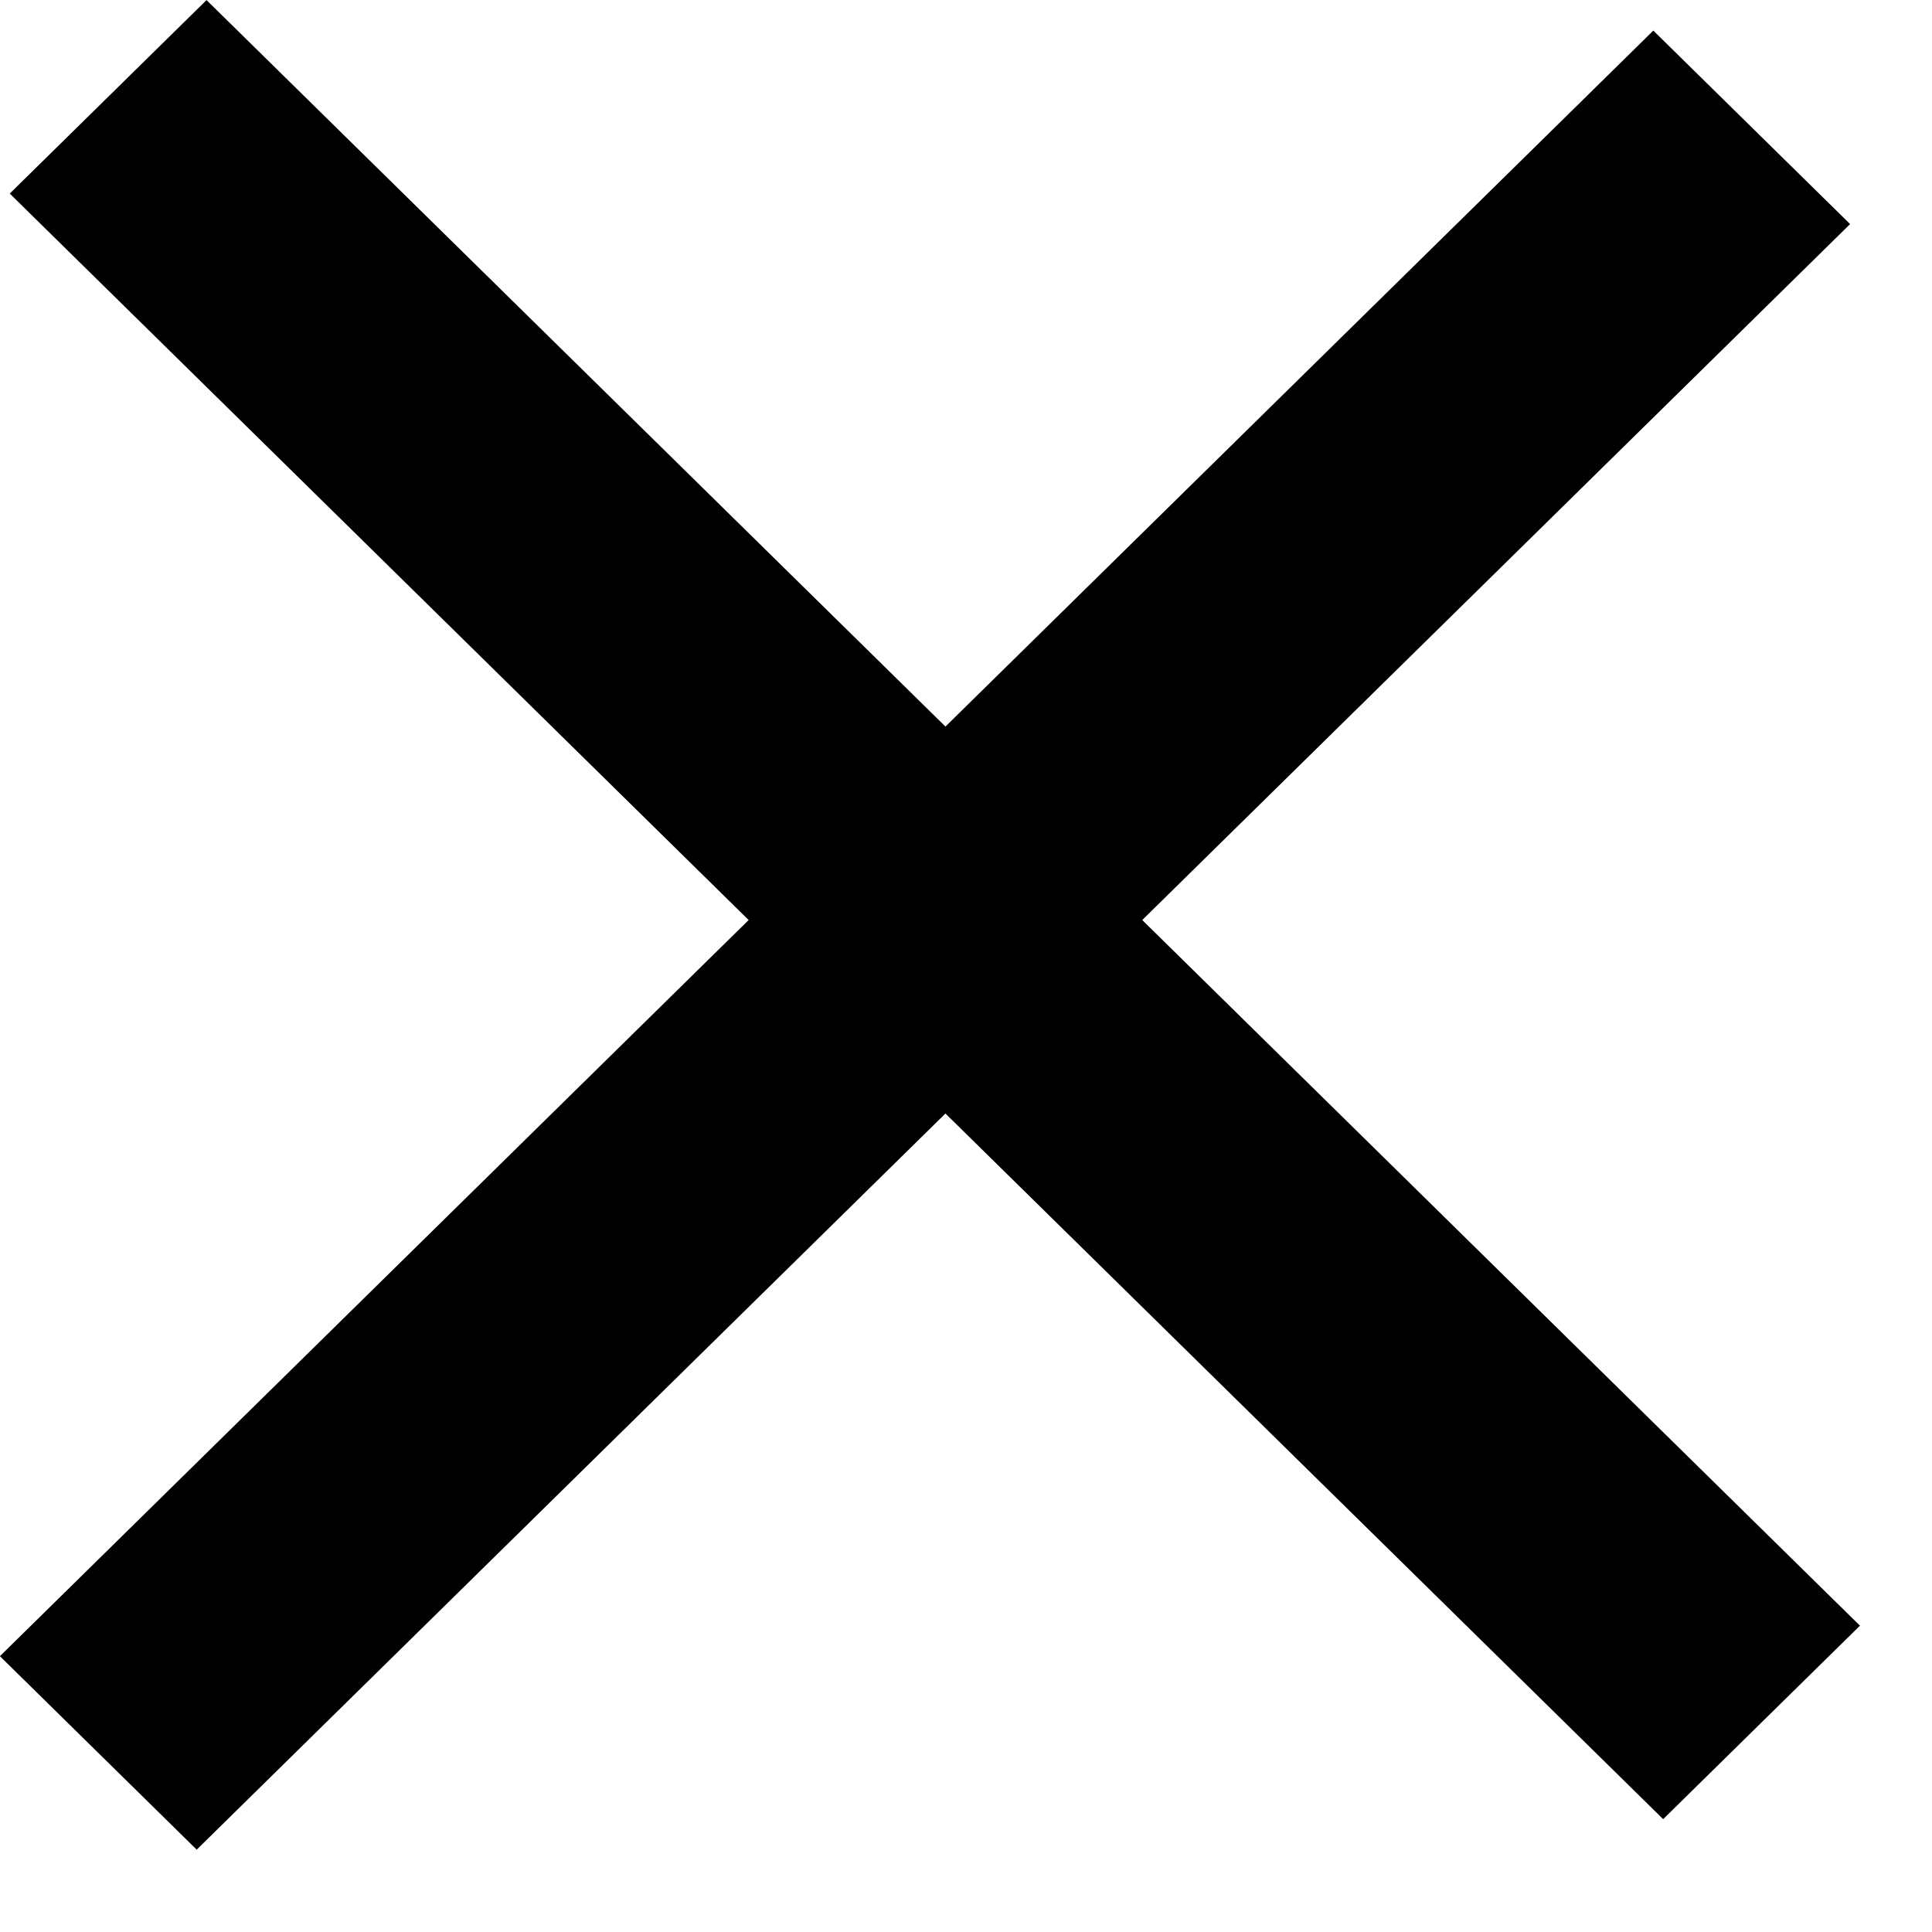
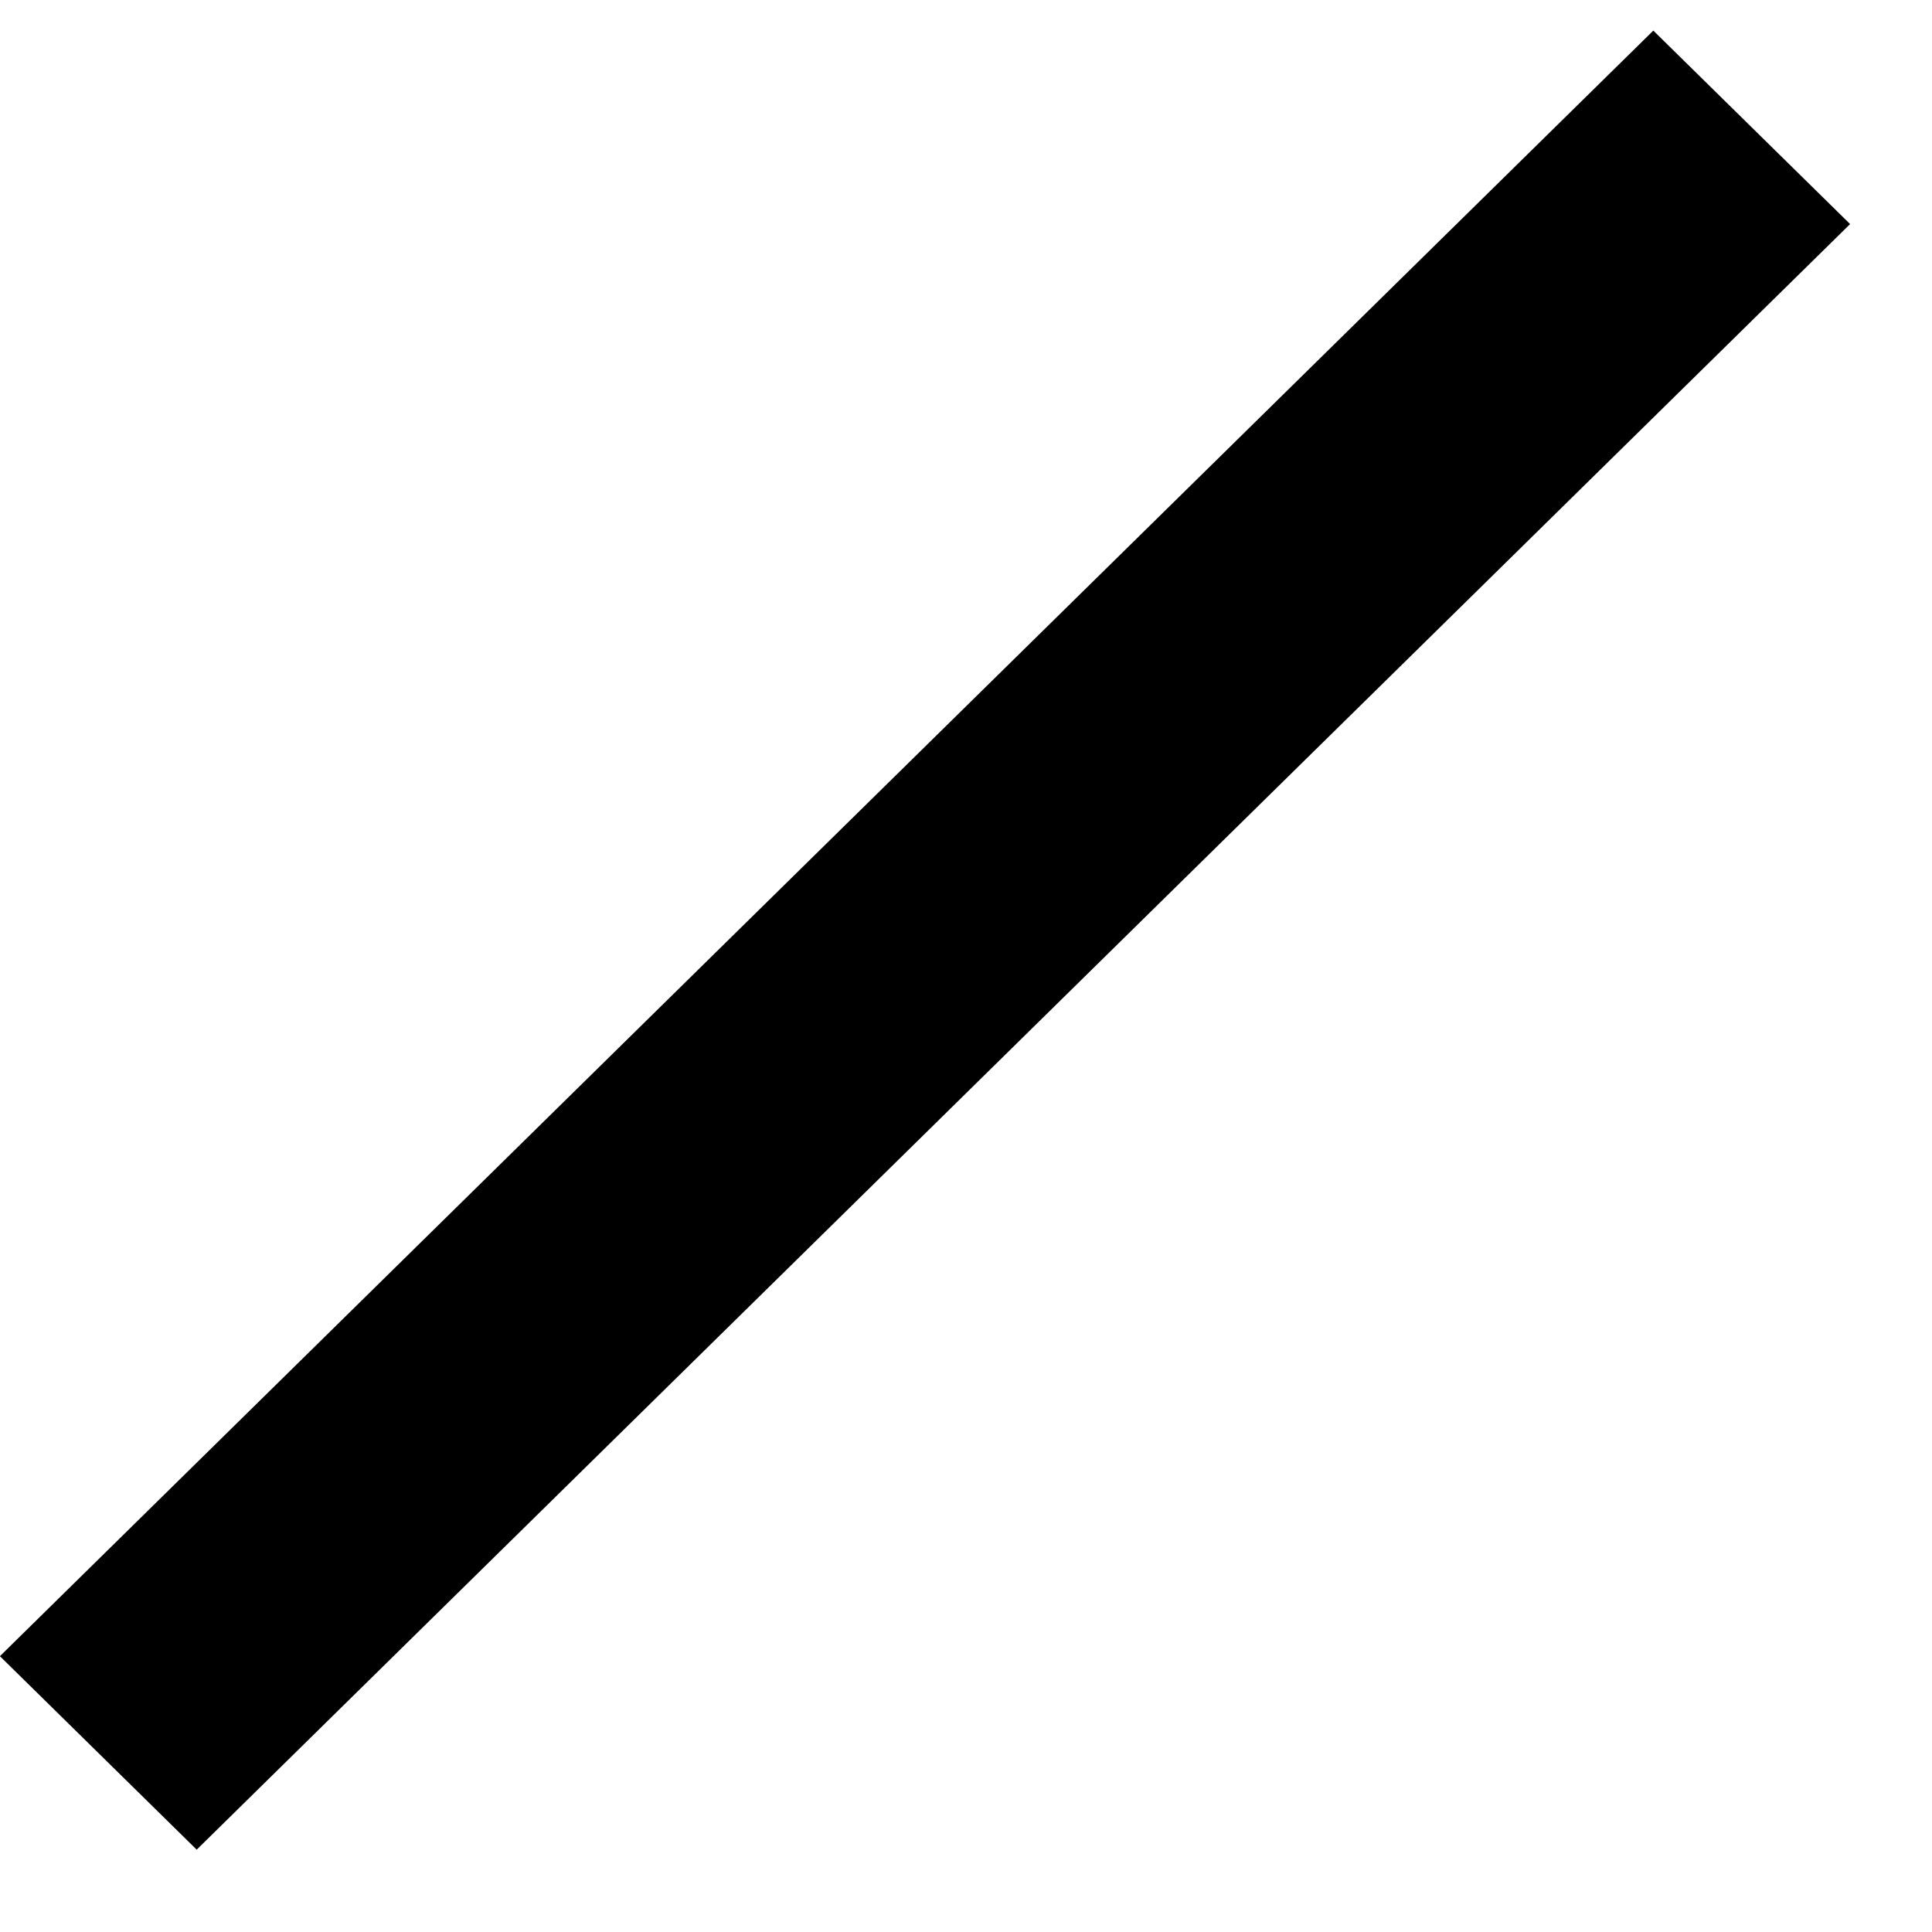
<svg xmlns="http://www.w3.org/2000/svg" width="21" height="21" viewBox="0 0 21 21" fill="none">
-   <line y1="-1.5" x2="25.206" y2="-1.5" transform="matrix(0.713 0.701 -0.713 0.701 0.106 2.104)" stroke="black" stroke-width="3" />
  <line y1="-1.5" x2="25.206" y2="-1.5" transform="matrix(0.713 -0.701 0.713 0.701 2.138 20.105)" stroke="black" stroke-width="3" />
</svg>